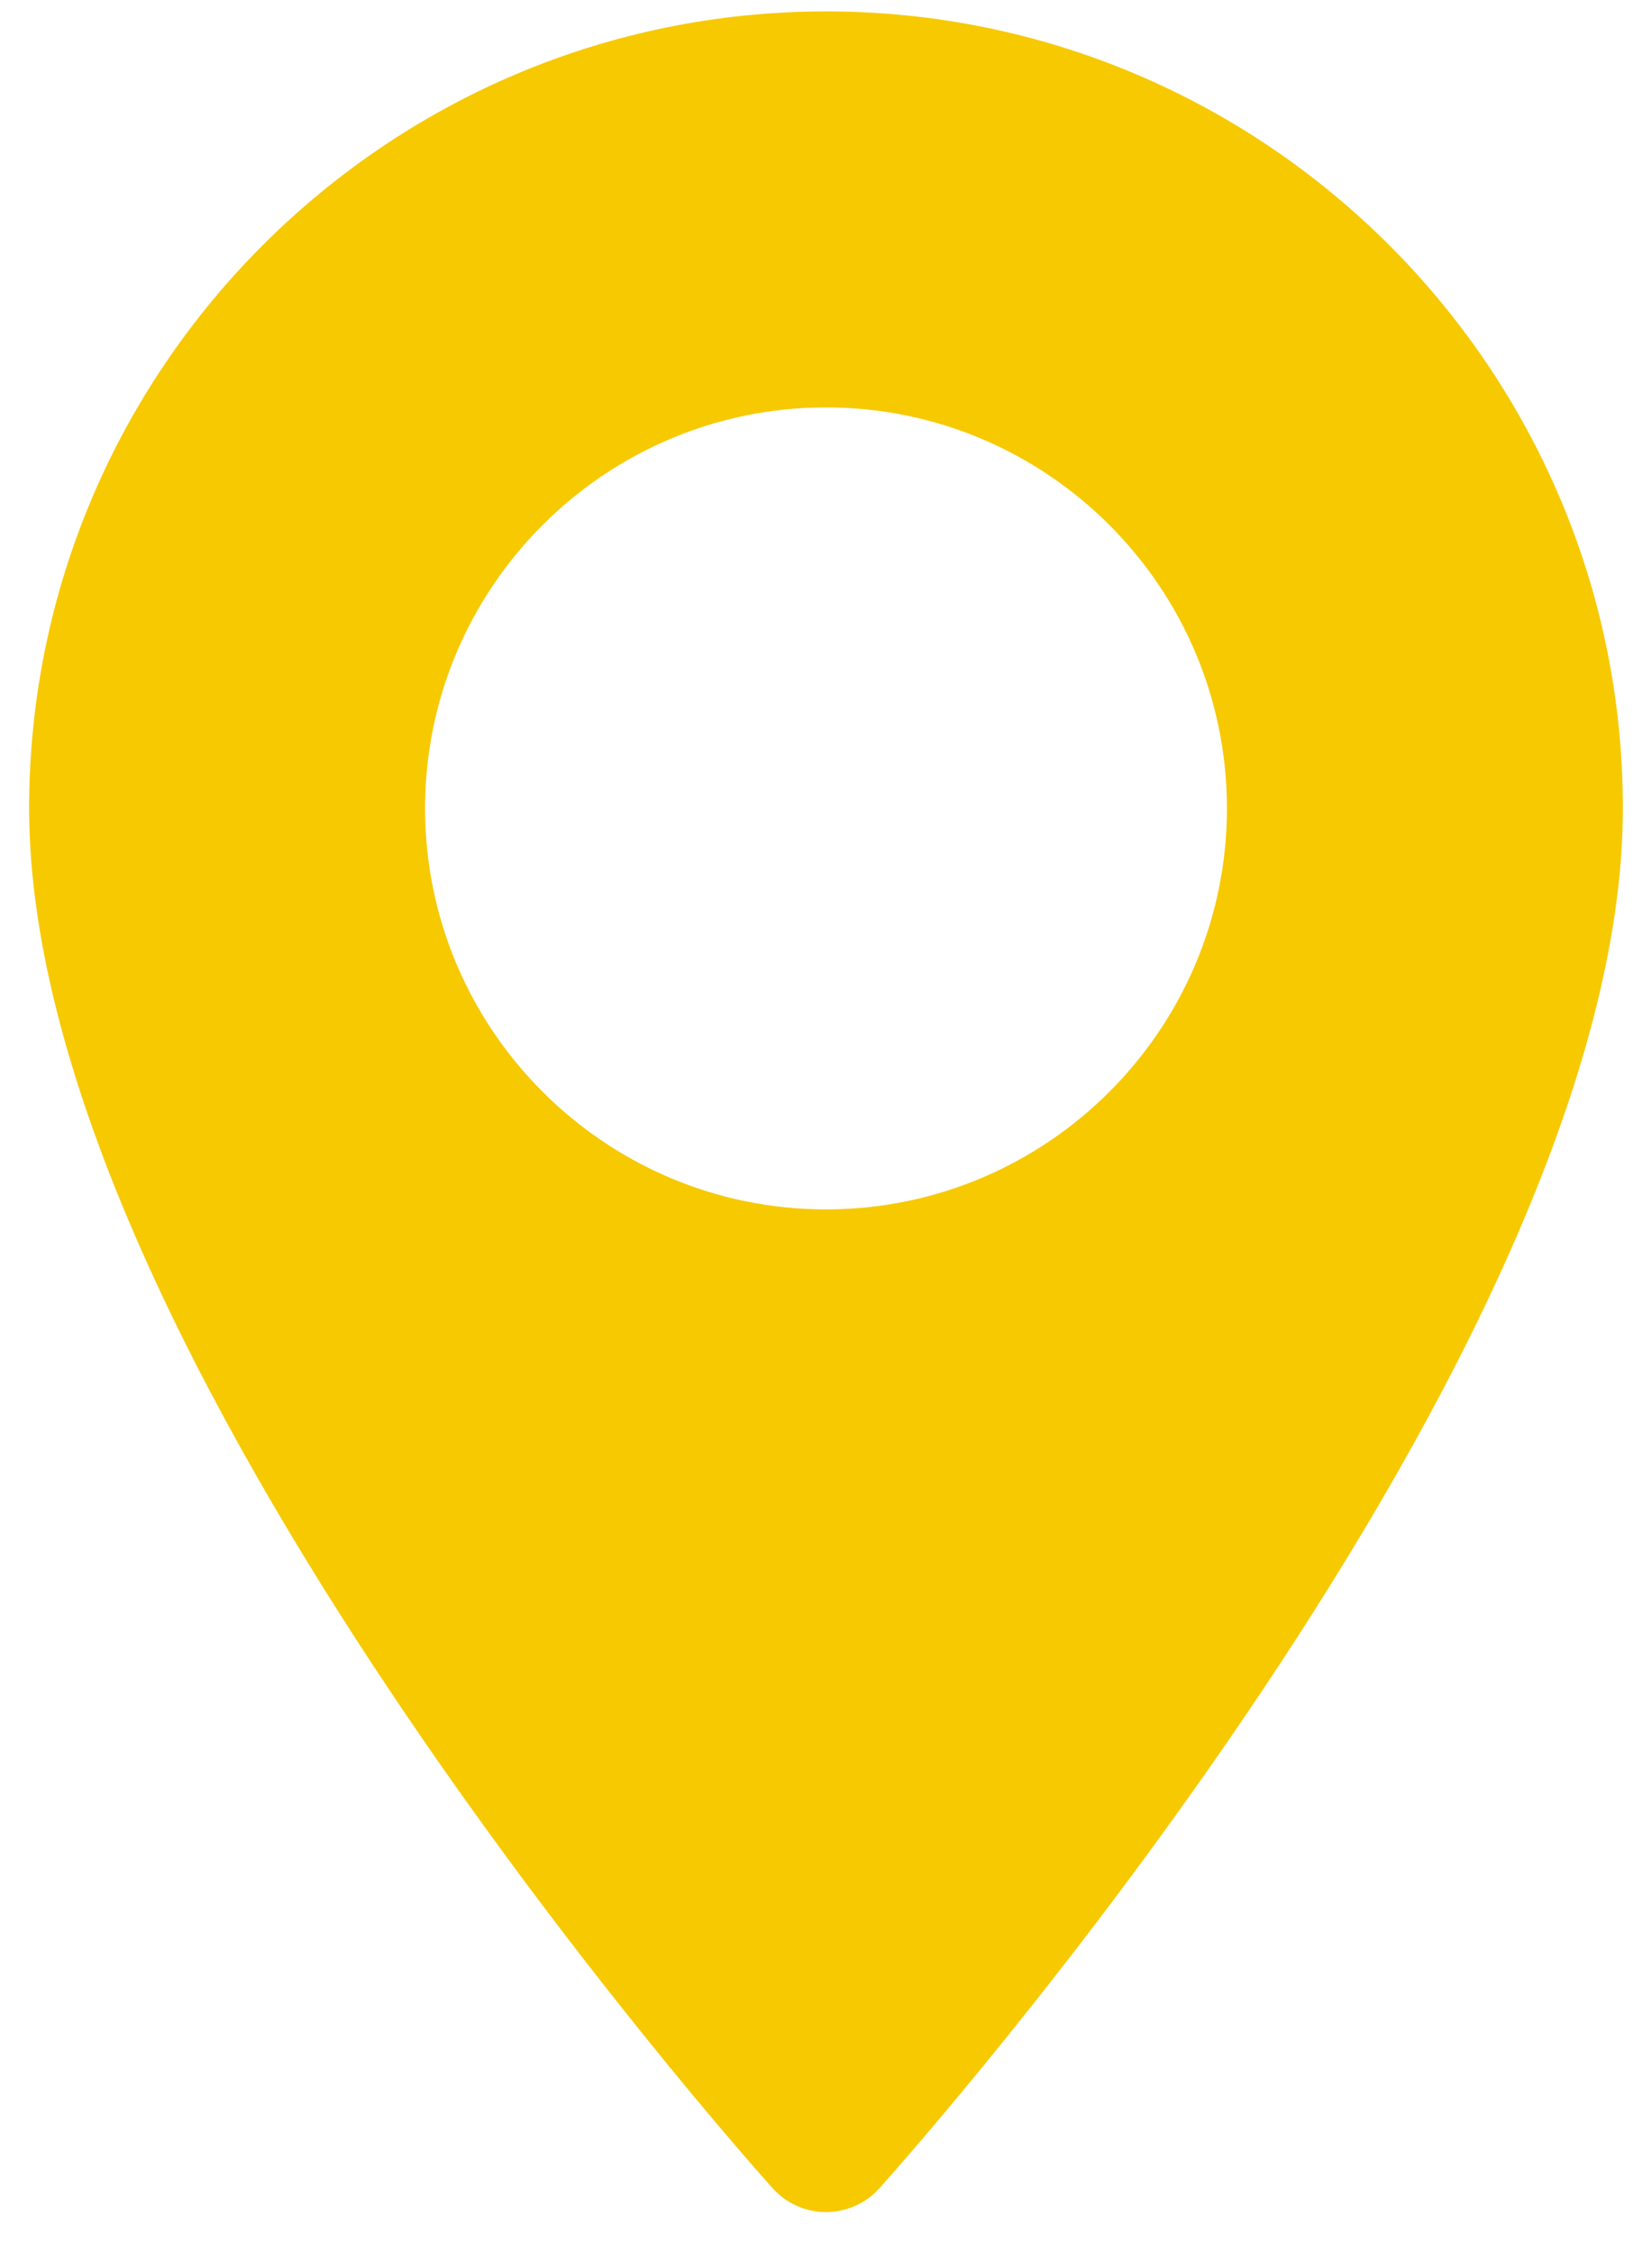
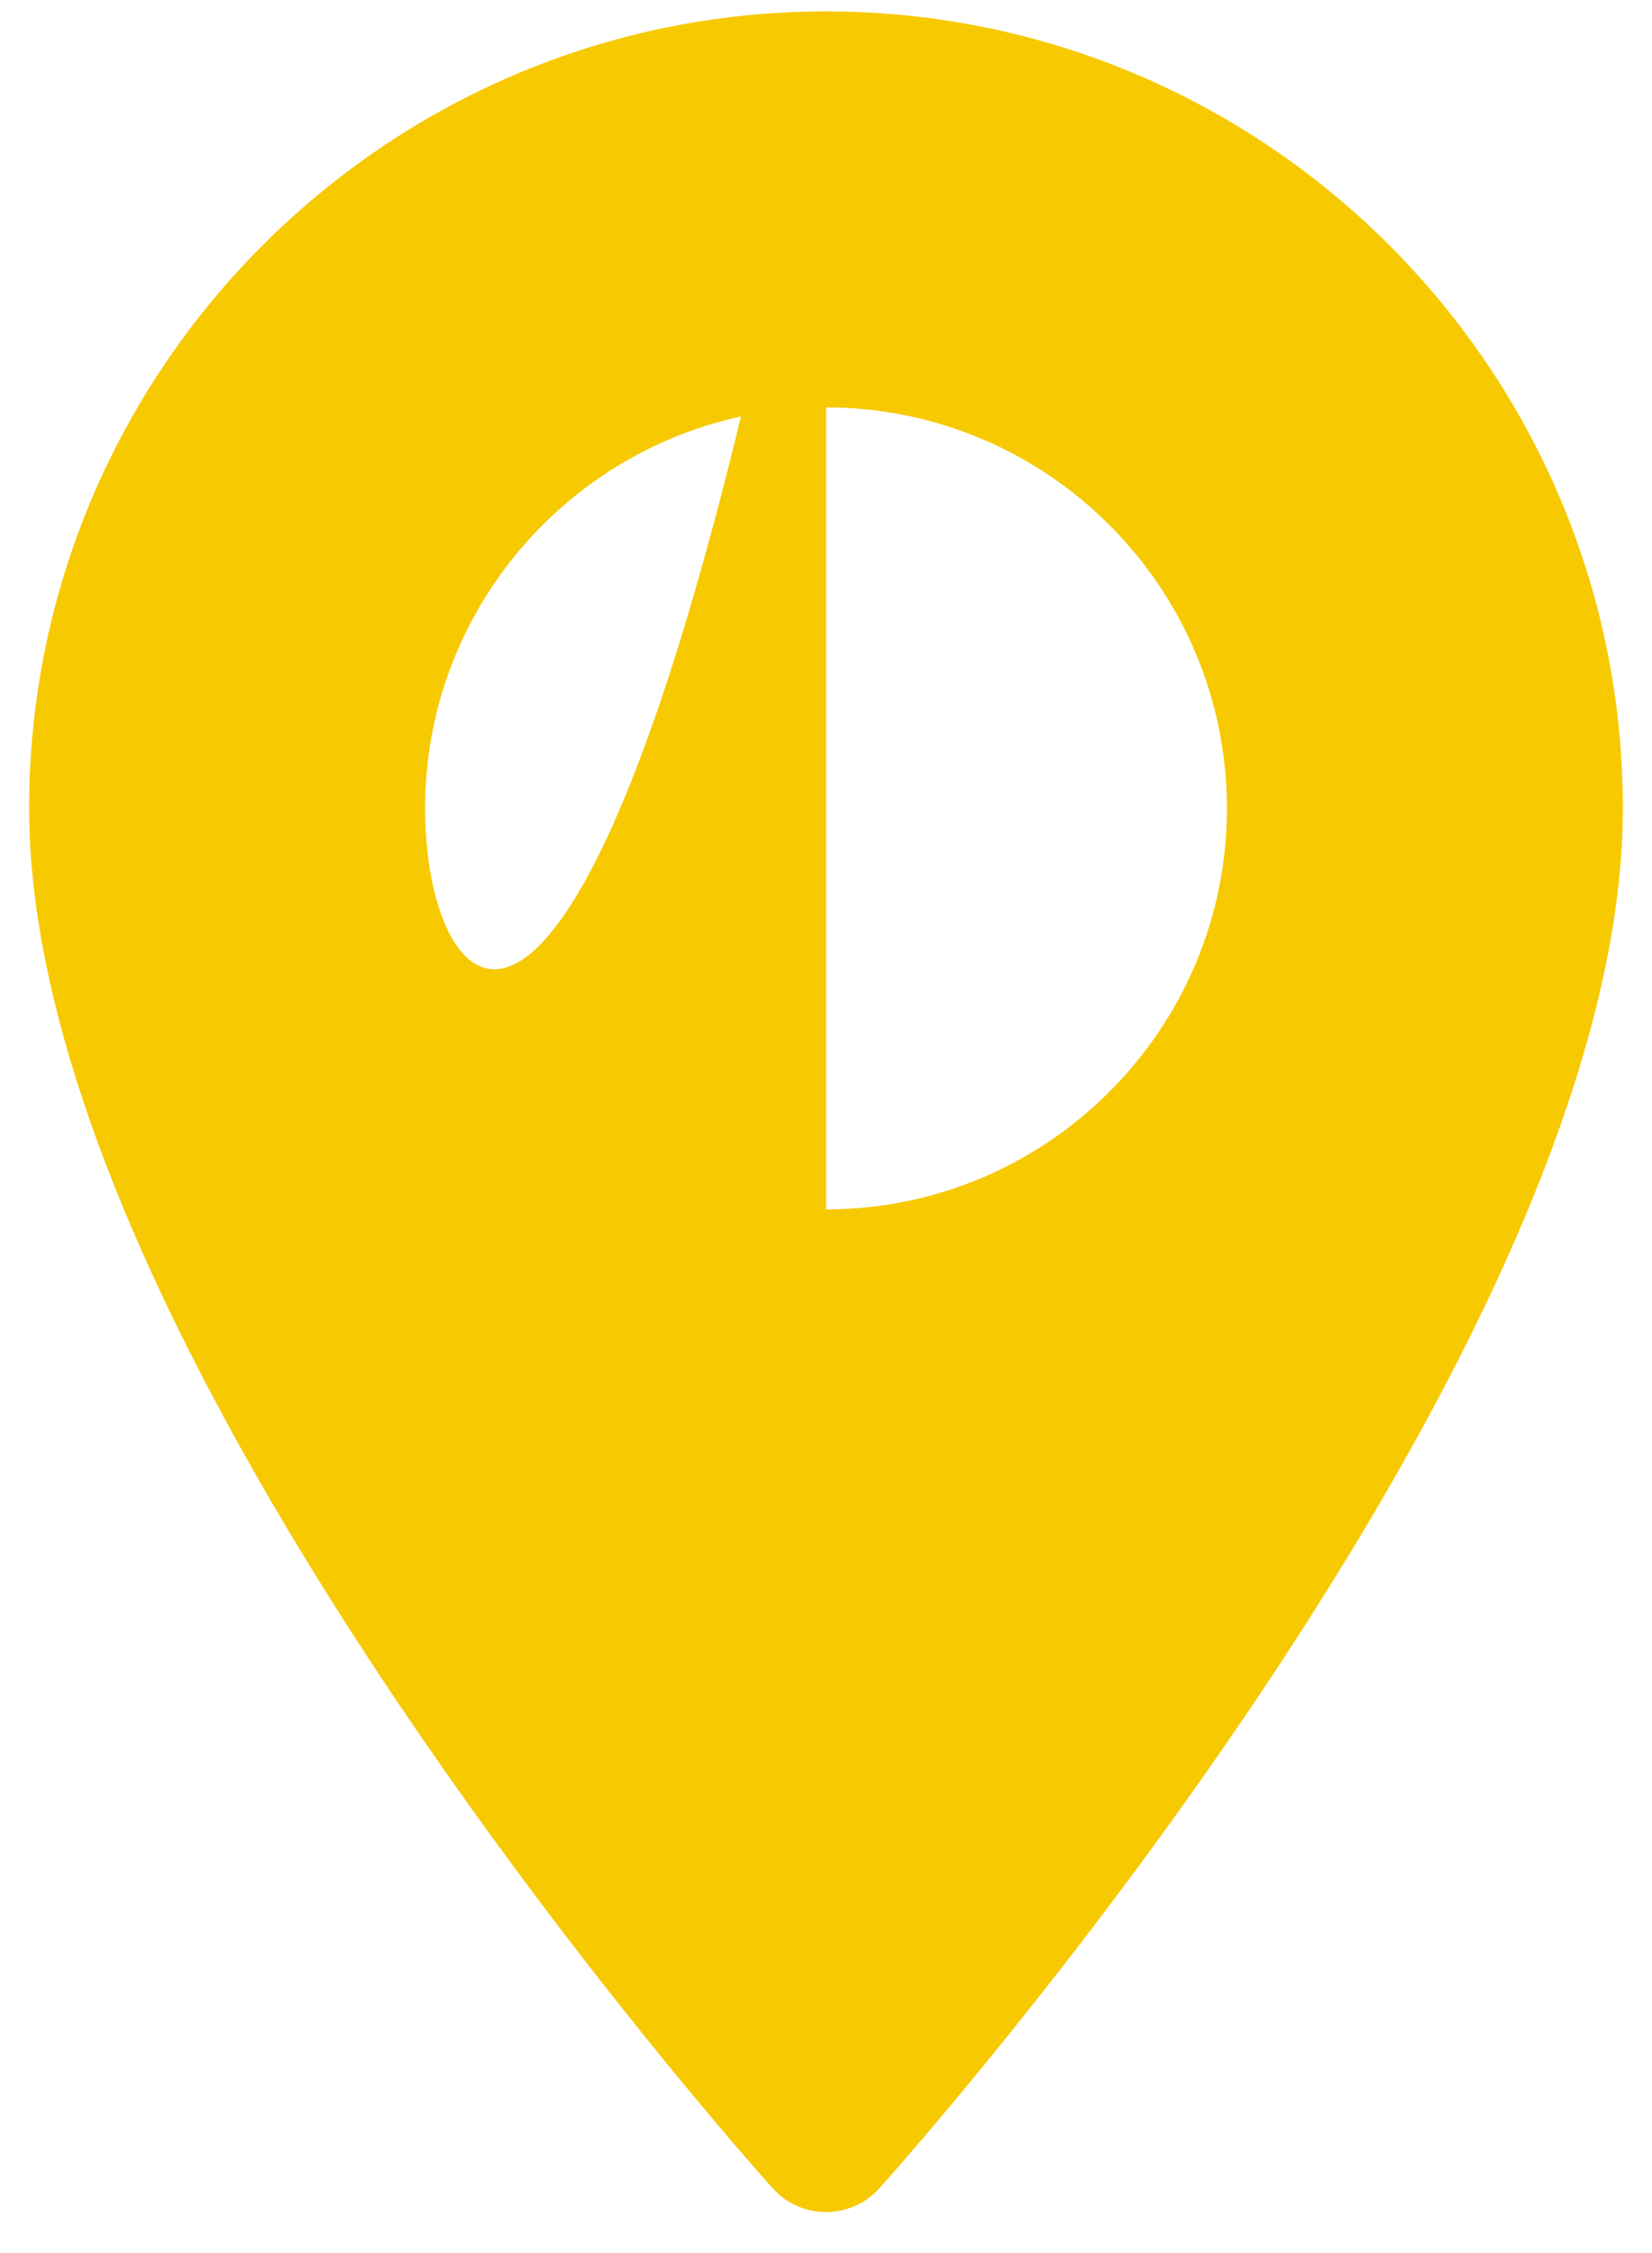
<svg xmlns="http://www.w3.org/2000/svg" width="33" height="45" viewBox="0 0 33 45" fill="none">
-   <path d="M16.5 0.228C7.723 0.228 0.582 7.369 0.582 16.146C0.582 27.039 14.827 43.03 15.434 43.705C16.003 44.34 16.998 44.339 17.567 43.705C18.173 43.03 32.418 27.039 32.418 16.146C32.418 7.369 25.277 0.228 16.5 0.228ZM16.5 24.155C12.084 24.155 8.491 20.562 8.491 16.146C8.491 11.73 12.084 8.137 16.5 8.137C20.916 8.137 24.509 11.73 24.509 16.146C24.509 20.562 20.916 24.155 16.5 24.155Z" fill="#F7C900" />
+   <path d="M16.5 0.228C7.723 0.228 0.582 7.369 0.582 16.146C0.582 27.039 14.827 43.03 15.434 43.705C16.003 44.34 16.998 44.339 17.567 43.705C18.173 43.03 32.418 27.039 32.418 16.146C32.418 7.369 25.277 0.228 16.5 0.228ZC12.084 24.155 8.491 20.562 8.491 16.146C8.491 11.73 12.084 8.137 16.5 8.137C20.916 8.137 24.509 11.73 24.509 16.146C24.509 20.562 20.916 24.155 16.5 24.155Z" fill="#F7C900" />
</svg>